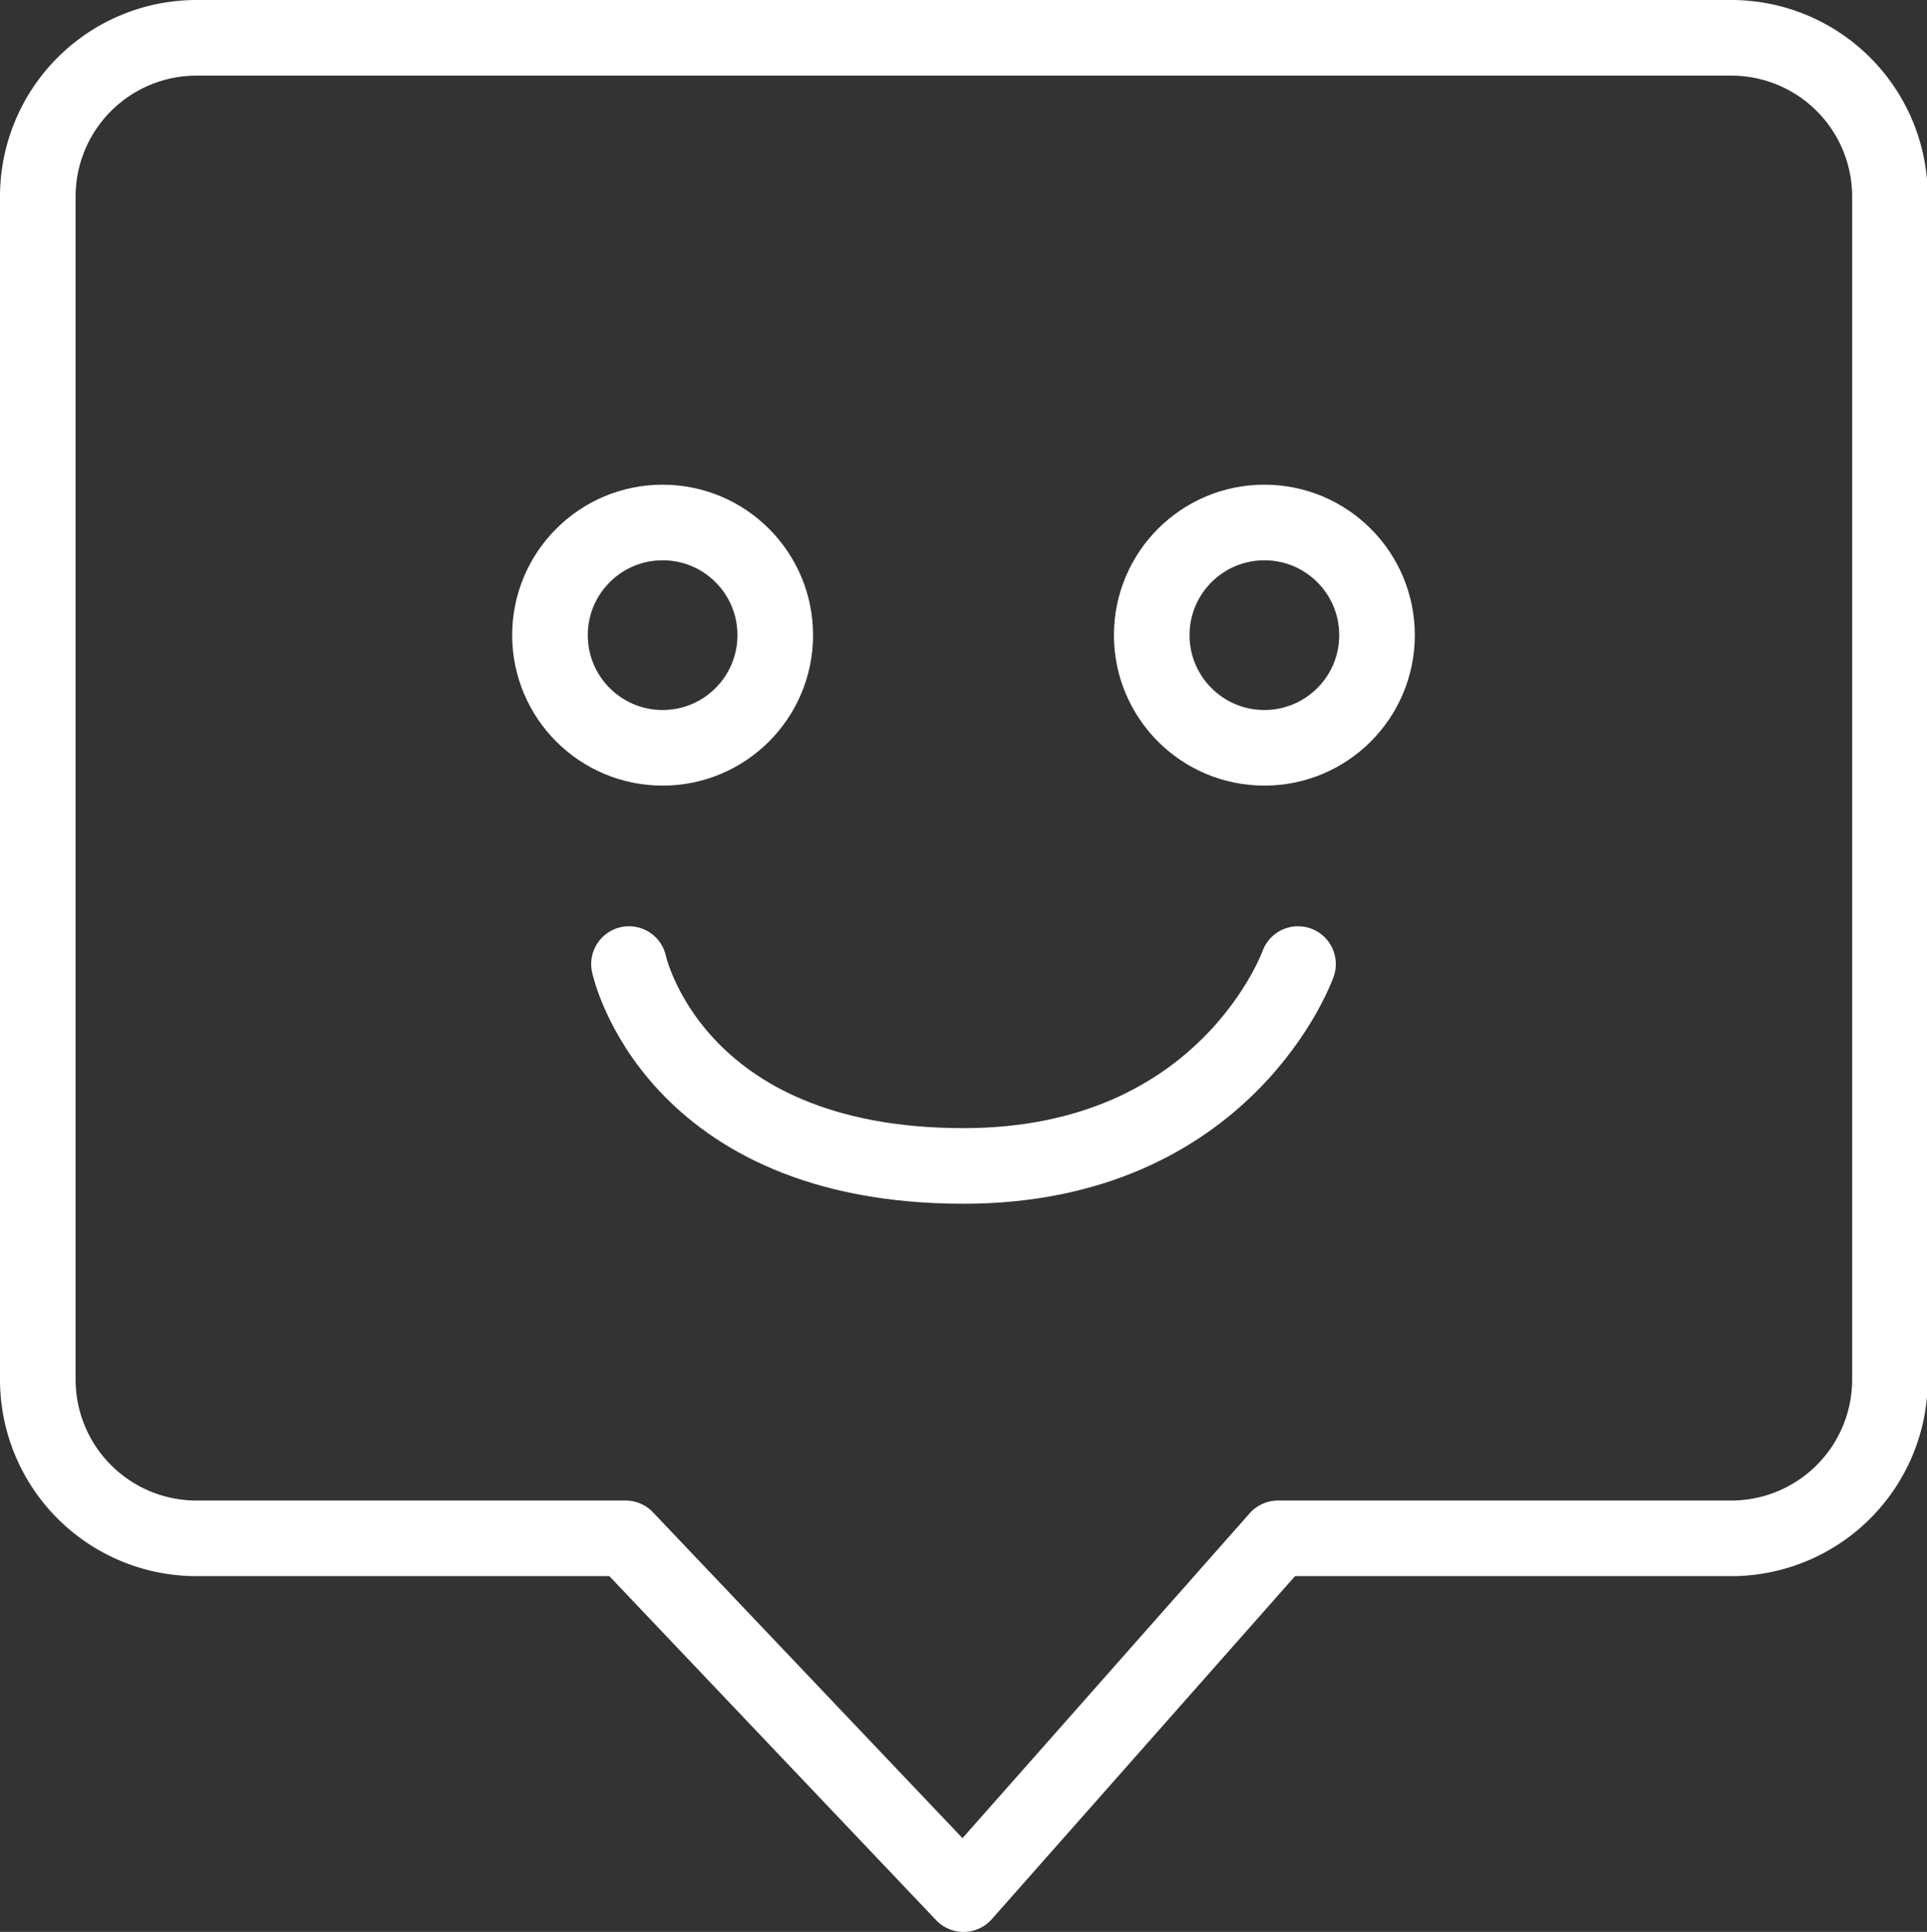
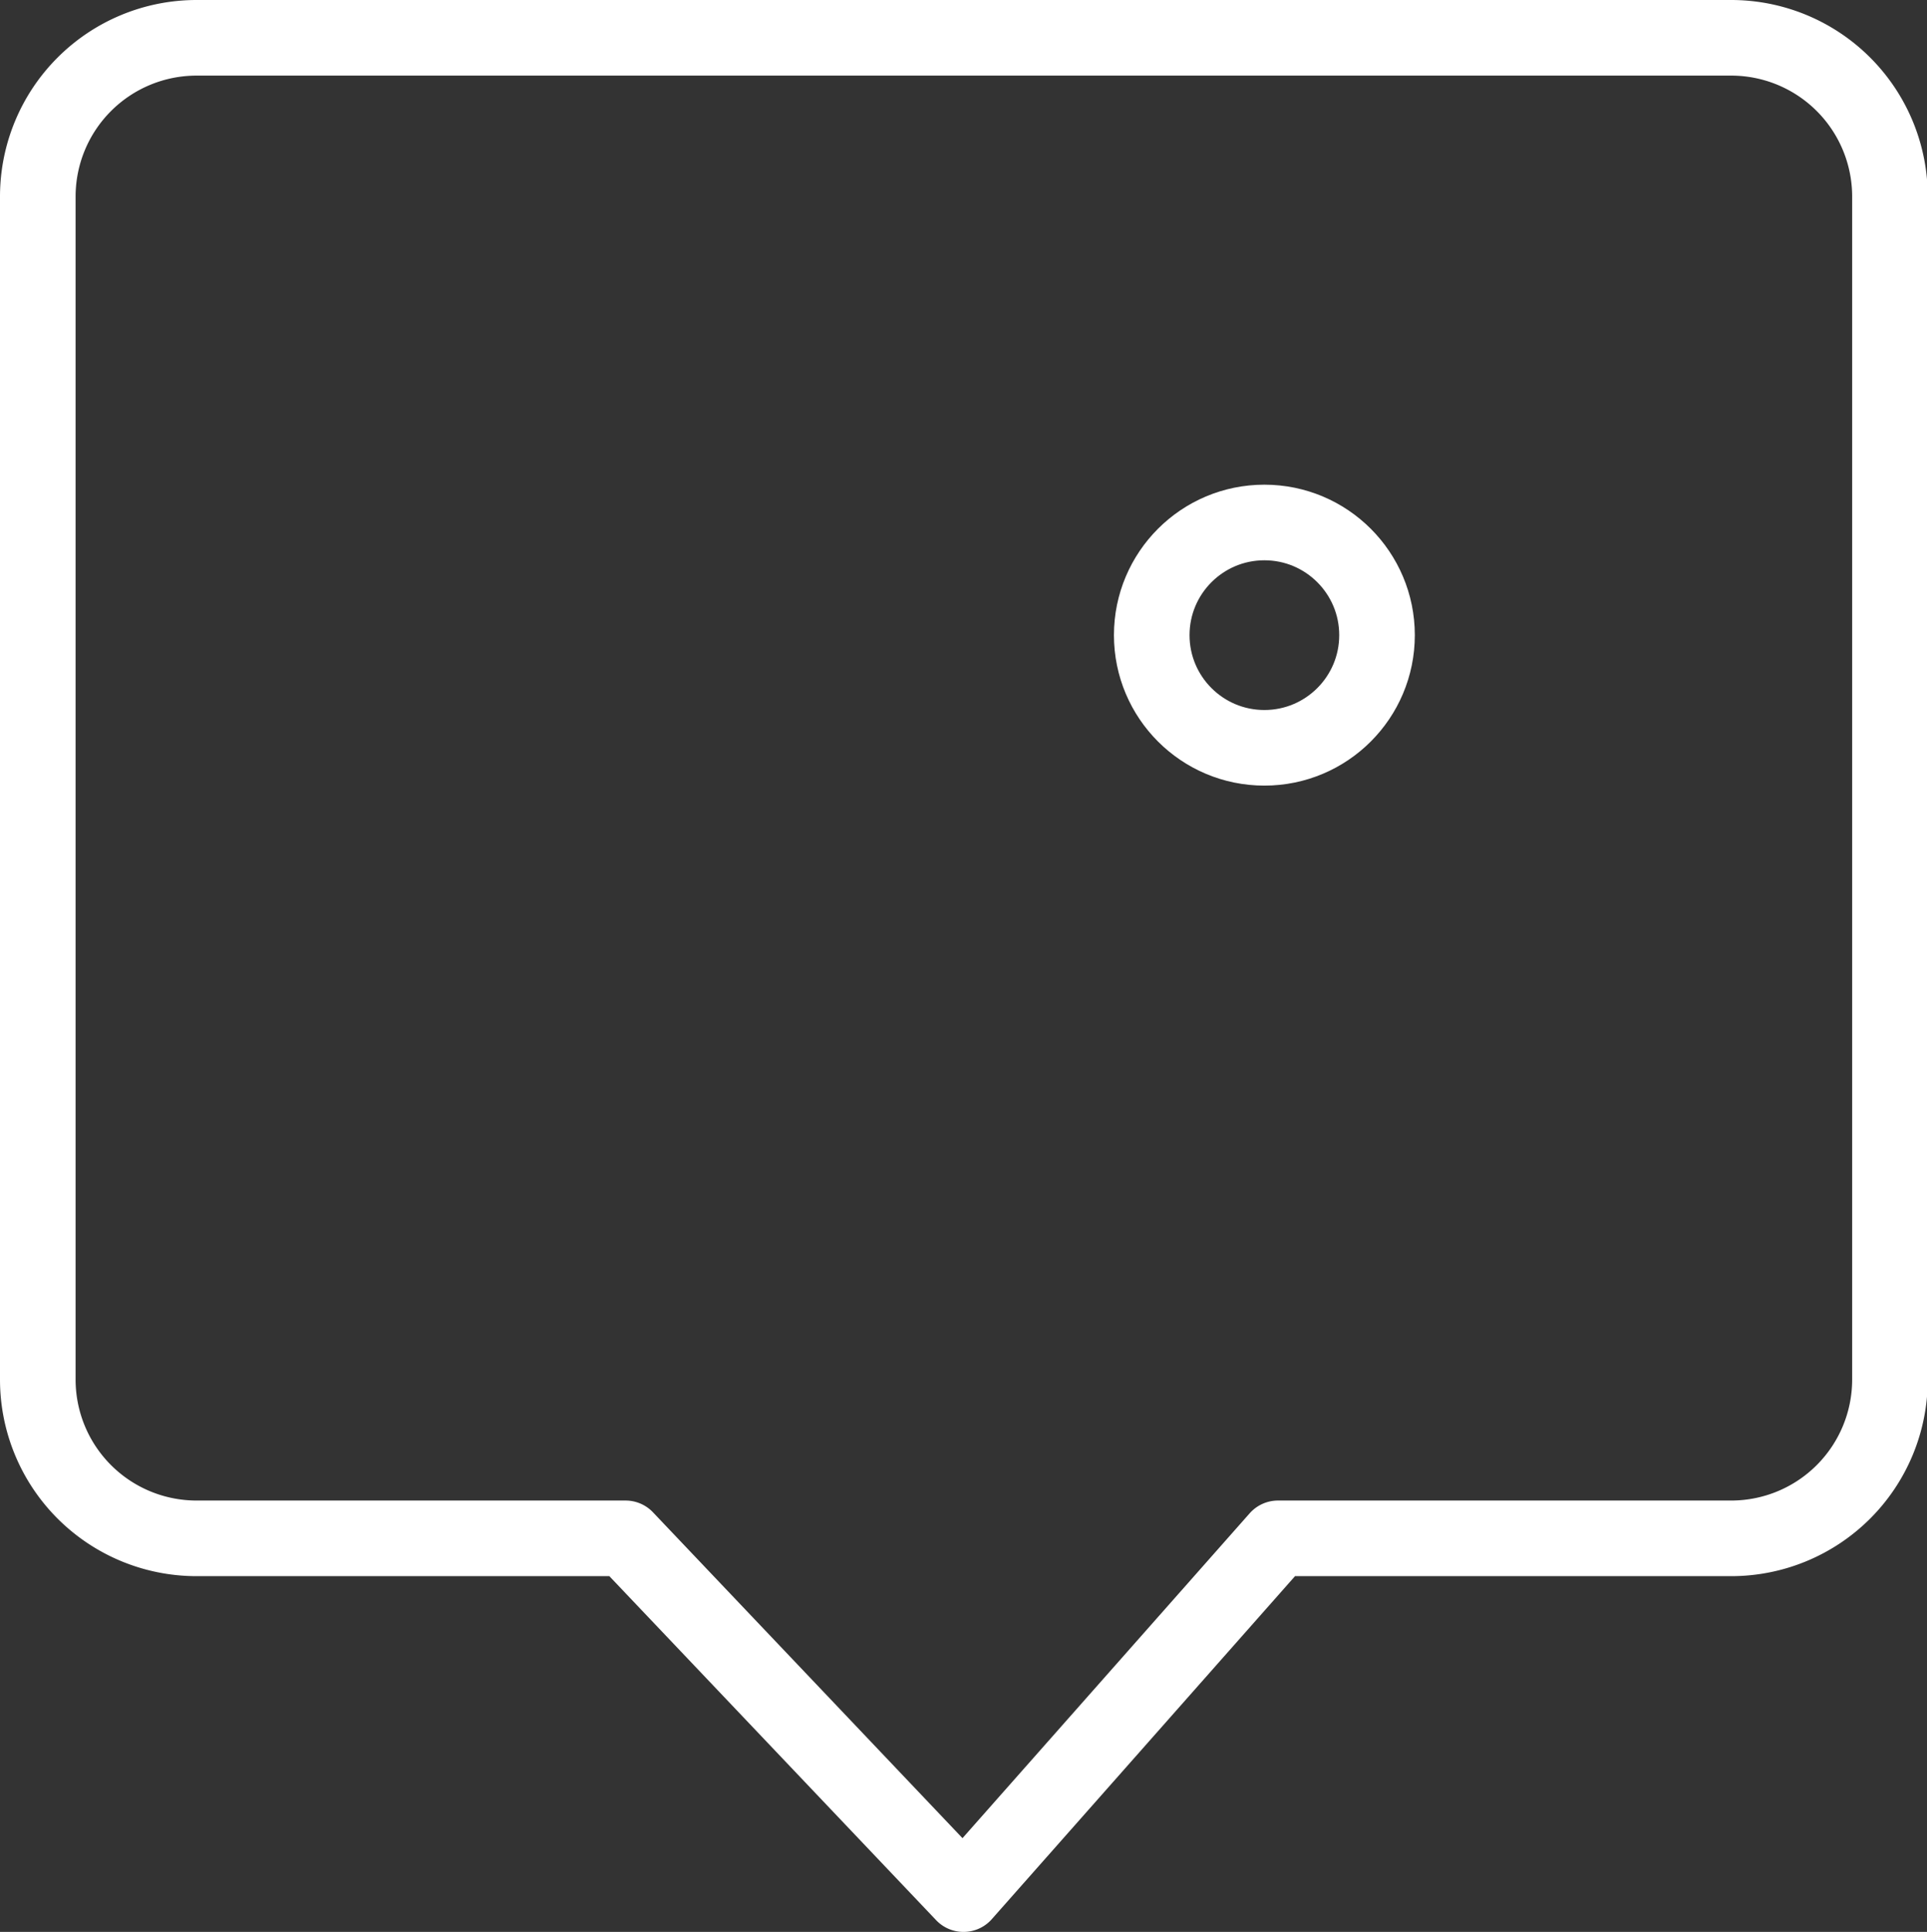
<svg xmlns="http://www.w3.org/2000/svg" viewBox="0 0 50.98 51.1">
  <rect x="0" y="0" width="50.98" height="51.1" fill="#333333" stroke="none" />
  <defs>
    <style>.cls-1{fill:none;stroke:#fff;stroke-linecap:round;stroke-linejoin:round;stroke-width:2px;}</style>
  </defs>
  <g id="图层_2" data-name="图层 2">
    <g id="图层_1-2" data-name="图层 1">
      <path class="cls-1" d="M50,36.5a4.2,4.2,0,0,1-4.19,4.19h-12L25.49,50.1l-8.94-9.41H5.19A4.2,4.2,0,0,1,1,36.5V5.19A4.2,4.2,0,0,1,5.19,1h40.6A4.2,4.2,0,0,1,50,5.19Z" />
-       <circle class="cls-1" cx="17.53" cy="16.8" r="2.98" />
      <circle class="cls-1" cx="33.45" cy="16.8" r="2.98" />
-       <path class="cls-1" d="M34.34,25.5s-1.89,5.34-8.85,5.34c-7.72,0-8.85-5.34-8.85-5.34" />
    </g>
  </g>
</svg>